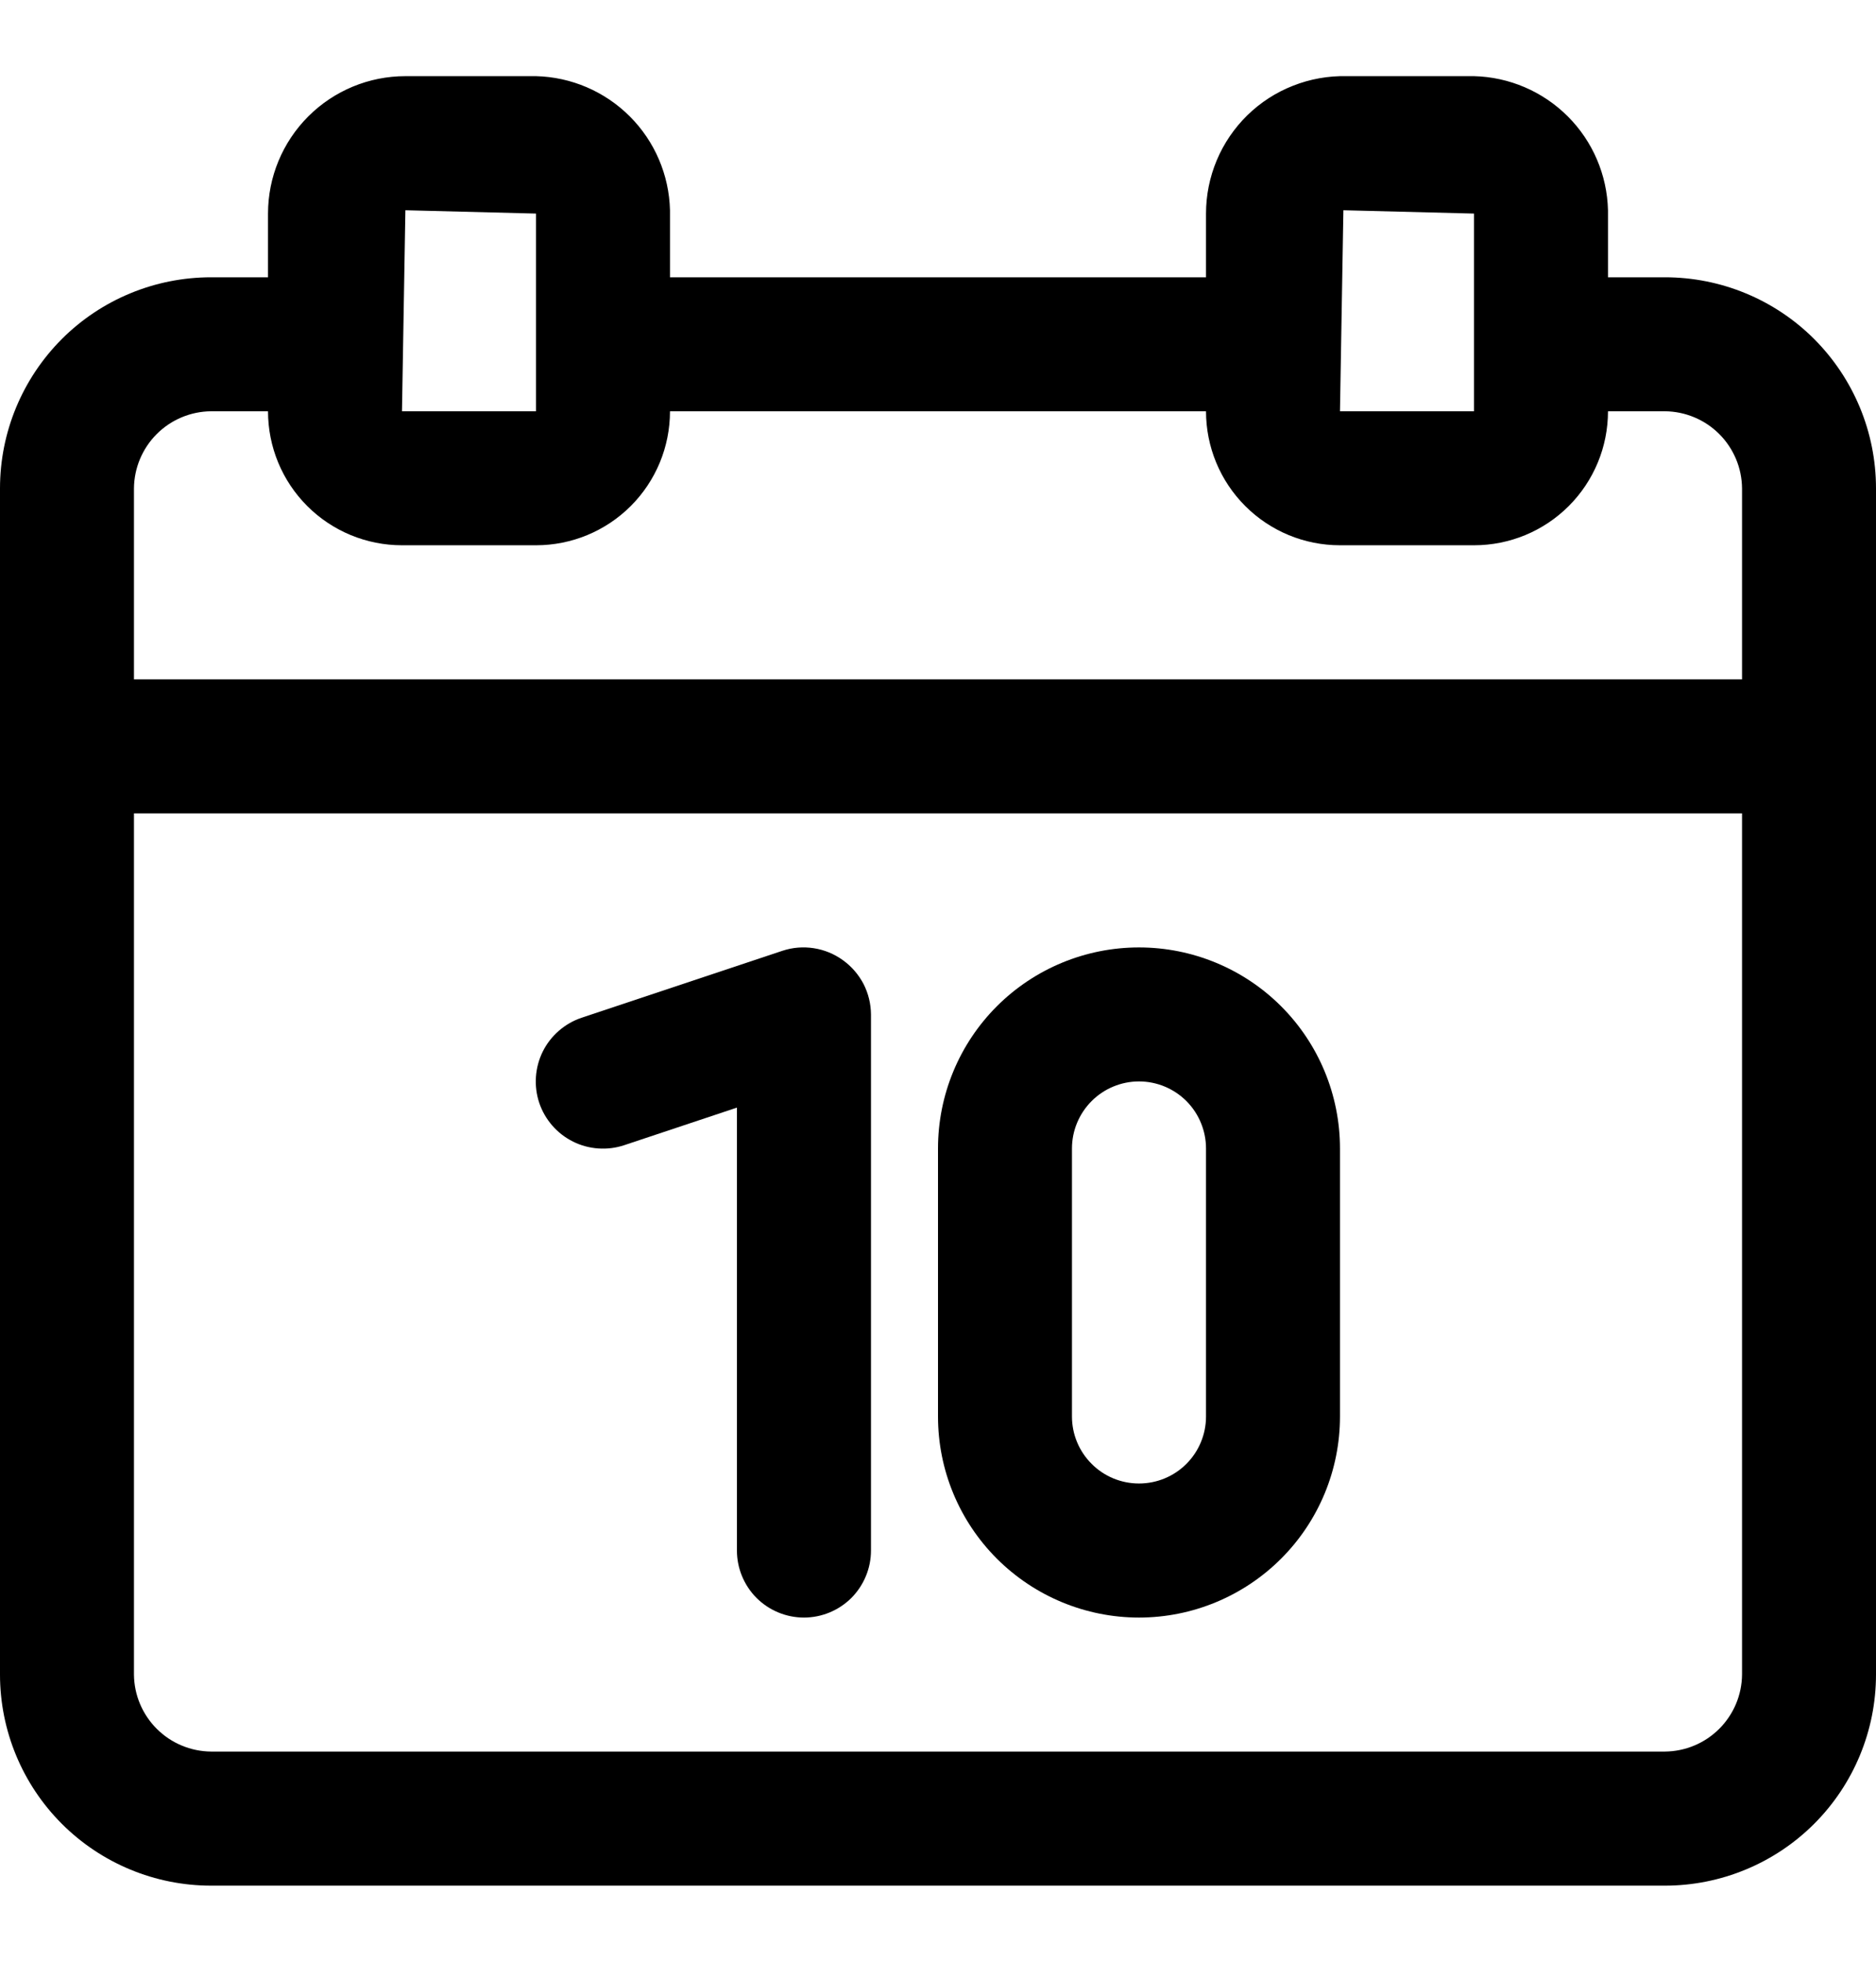
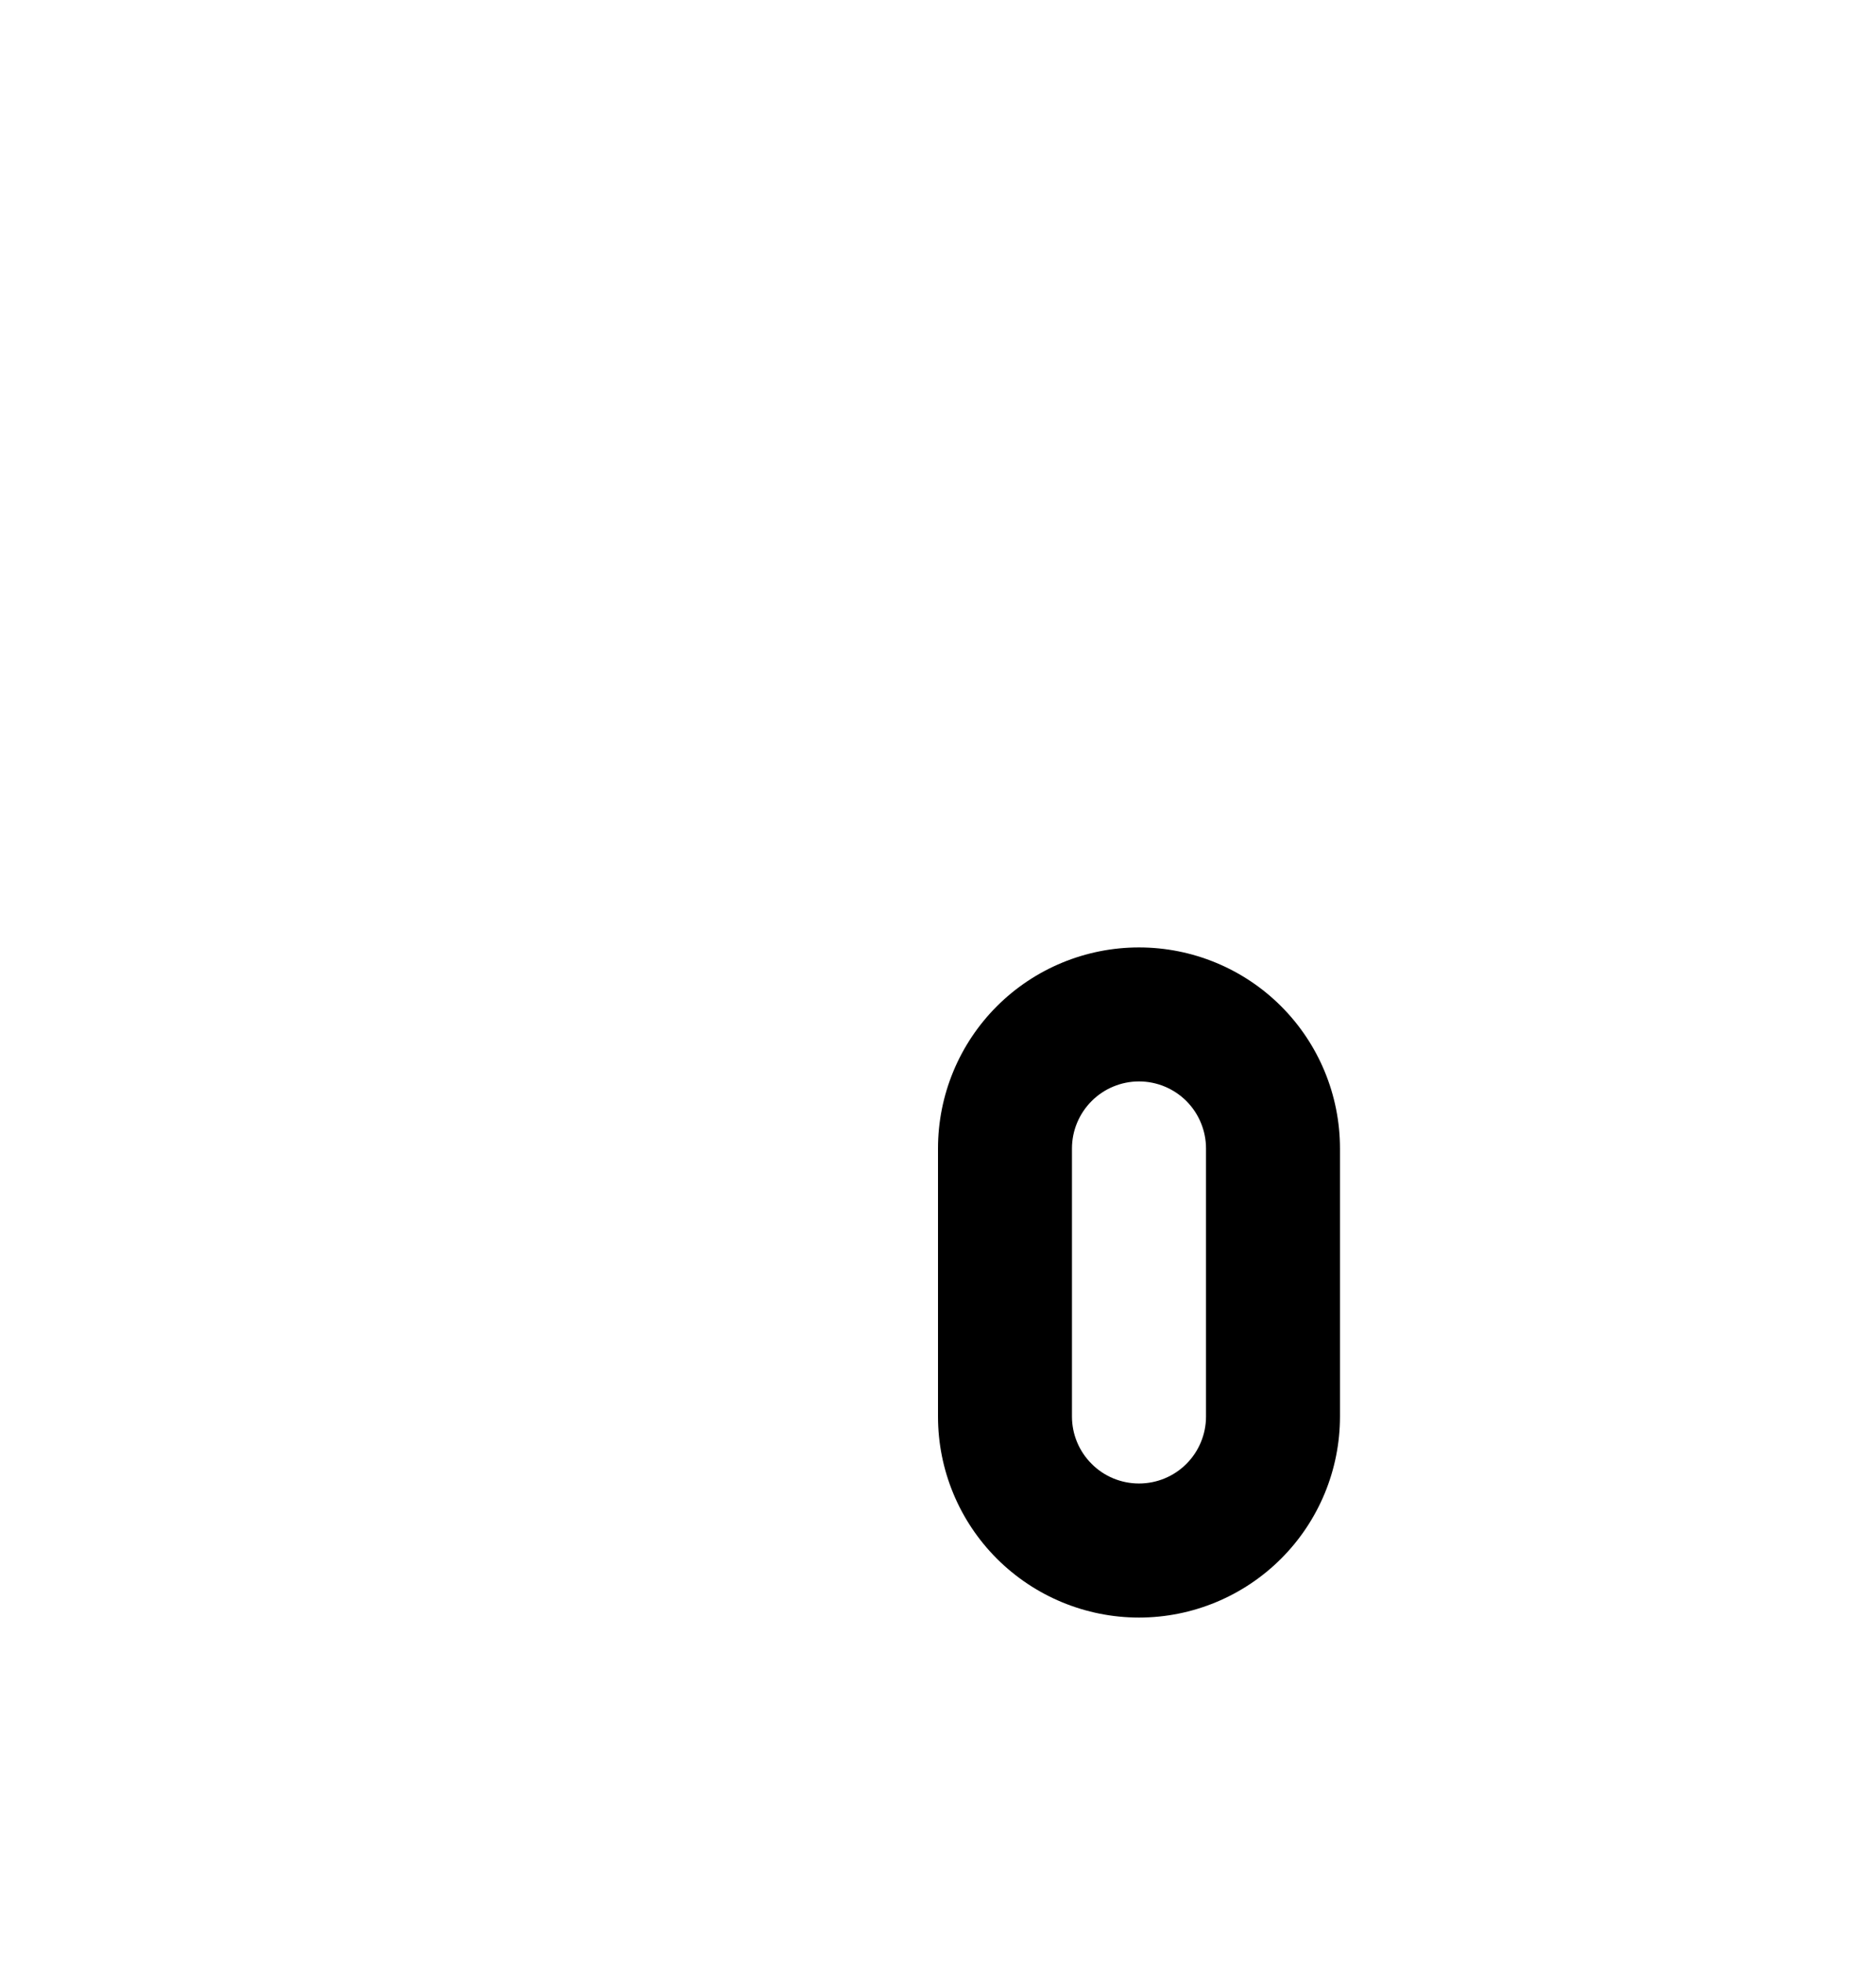
<svg xmlns="http://www.w3.org/2000/svg" width="22" height="23" viewBox="0 0 22 23" fill="none">
-   <path d="M19.525 3.251H18.857V2.465C18.847 2.051 18.678 1.657 18.386 1.365C18.093 1.072 17.699 0.903 17.286 0.893H15.793C15.578 0.888 15.364 0.926 15.164 1.005C14.964 1.083 14.782 1.201 14.628 1.351C14.475 1.501 14.352 1.681 14.269 1.879C14.186 2.077 14.143 2.289 14.143 2.504V3.251H7.857V2.465C7.847 2.051 7.678 1.657 7.386 1.365C7.093 1.072 6.699 0.903 6.286 0.893H4.754C4.326 0.893 3.917 1.063 3.615 1.365C3.313 1.667 3.143 2.077 3.143 2.504V3.251H2.475C1.819 3.251 1.189 3.511 0.725 3.975C0.261 4.44 0 5.069 0 5.726V19.633C0 20.289 0.261 20.919 0.725 21.383C1.189 21.847 1.819 22.108 2.475 22.108H19.525C20.181 22.108 20.811 21.847 21.275 21.383C21.739 20.919 22 20.289 22 19.633V5.726C22 5.069 21.739 4.44 21.275 3.975C20.811 3.511 20.181 3.251 19.525 3.251ZM17.286 2.504V4.822H15.714L15.754 2.465L17.286 2.504ZM6.286 2.504V4.822H4.714L4.754 2.465L6.286 2.504ZM2.475 4.822H3.143C3.143 5.239 3.308 5.638 3.603 5.933C3.898 6.228 4.298 6.393 4.714 6.393H6.286C6.702 6.393 7.102 6.228 7.397 5.933C7.692 5.638 7.857 5.239 7.857 4.822H14.143C14.143 5.239 14.308 5.638 14.603 5.933C14.898 6.228 15.297 6.393 15.714 6.393H17.286C17.703 6.393 18.102 6.228 18.397 5.933C18.692 5.638 18.857 5.239 18.857 4.822H19.525C19.764 4.824 19.993 4.92 20.162 5.089C20.331 5.258 20.427 5.487 20.429 5.726V7.965H1.571V5.726C1.573 5.487 1.669 5.258 1.838 5.089C2.007 4.92 2.236 4.824 2.475 4.822ZM19.525 20.536H2.475C2.236 20.534 2.007 20.438 1.838 20.269C1.669 20.1 1.573 19.872 1.571 19.633V9.536H20.429V19.633C20.427 19.872 20.331 20.1 20.162 20.269C19.993 20.438 19.764 20.534 19.525 20.536Z" fill="black" />
-   <path d="M9.884 11.257C9.783 11.184 9.666 11.136 9.543 11.117C9.42 11.098 9.295 11.108 9.177 11.147L6.819 11.933C6.721 11.966 6.631 12.018 6.553 12.086C6.475 12.154 6.411 12.236 6.365 12.329C6.319 12.422 6.292 12.523 6.285 12.626C6.278 12.729 6.291 12.833 6.324 12.931C6.357 13.029 6.409 13.119 6.477 13.197C6.545 13.275 6.628 13.339 6.721 13.385C6.813 13.431 6.914 13.458 7.017 13.465C7.121 13.472 7.224 13.459 7.322 13.426L8.642 12.986V18.179C8.642 18.387 8.725 18.587 8.872 18.735C9.02 18.882 9.22 18.965 9.428 18.965C9.636 18.965 9.836 18.882 9.984 18.735C10.131 18.587 10.214 18.387 10.214 18.179V11.893C10.213 11.769 10.183 11.646 10.126 11.535C10.068 11.425 9.985 11.329 9.884 11.257Z" fill="black" />
  <path d="M13.357 11.108C12.732 11.108 12.132 11.356 11.69 11.798C11.248 12.24 11 12.84 11 13.465V16.608C11 17.233 11.248 17.832 11.69 18.274C12.132 18.716 12.732 18.965 13.357 18.965C13.982 18.965 14.582 18.716 15.024 18.274C15.466 17.832 15.714 17.233 15.714 16.608V13.465C15.714 12.84 15.466 12.24 15.024 11.798C14.582 11.356 13.982 11.108 13.357 11.108ZM14.143 16.608C14.143 16.816 14.06 17.016 13.913 17.163C13.765 17.311 13.566 17.393 13.357 17.393C13.149 17.393 12.949 17.311 12.802 17.163C12.654 17.016 12.571 16.816 12.571 16.608V13.465C12.571 13.257 12.654 13.057 12.802 12.909C12.949 12.762 13.149 12.679 13.357 12.679C13.566 12.679 13.765 12.762 13.913 12.909C14.06 13.057 14.143 13.257 14.143 13.465V16.608Z" fill="black" />
</svg>